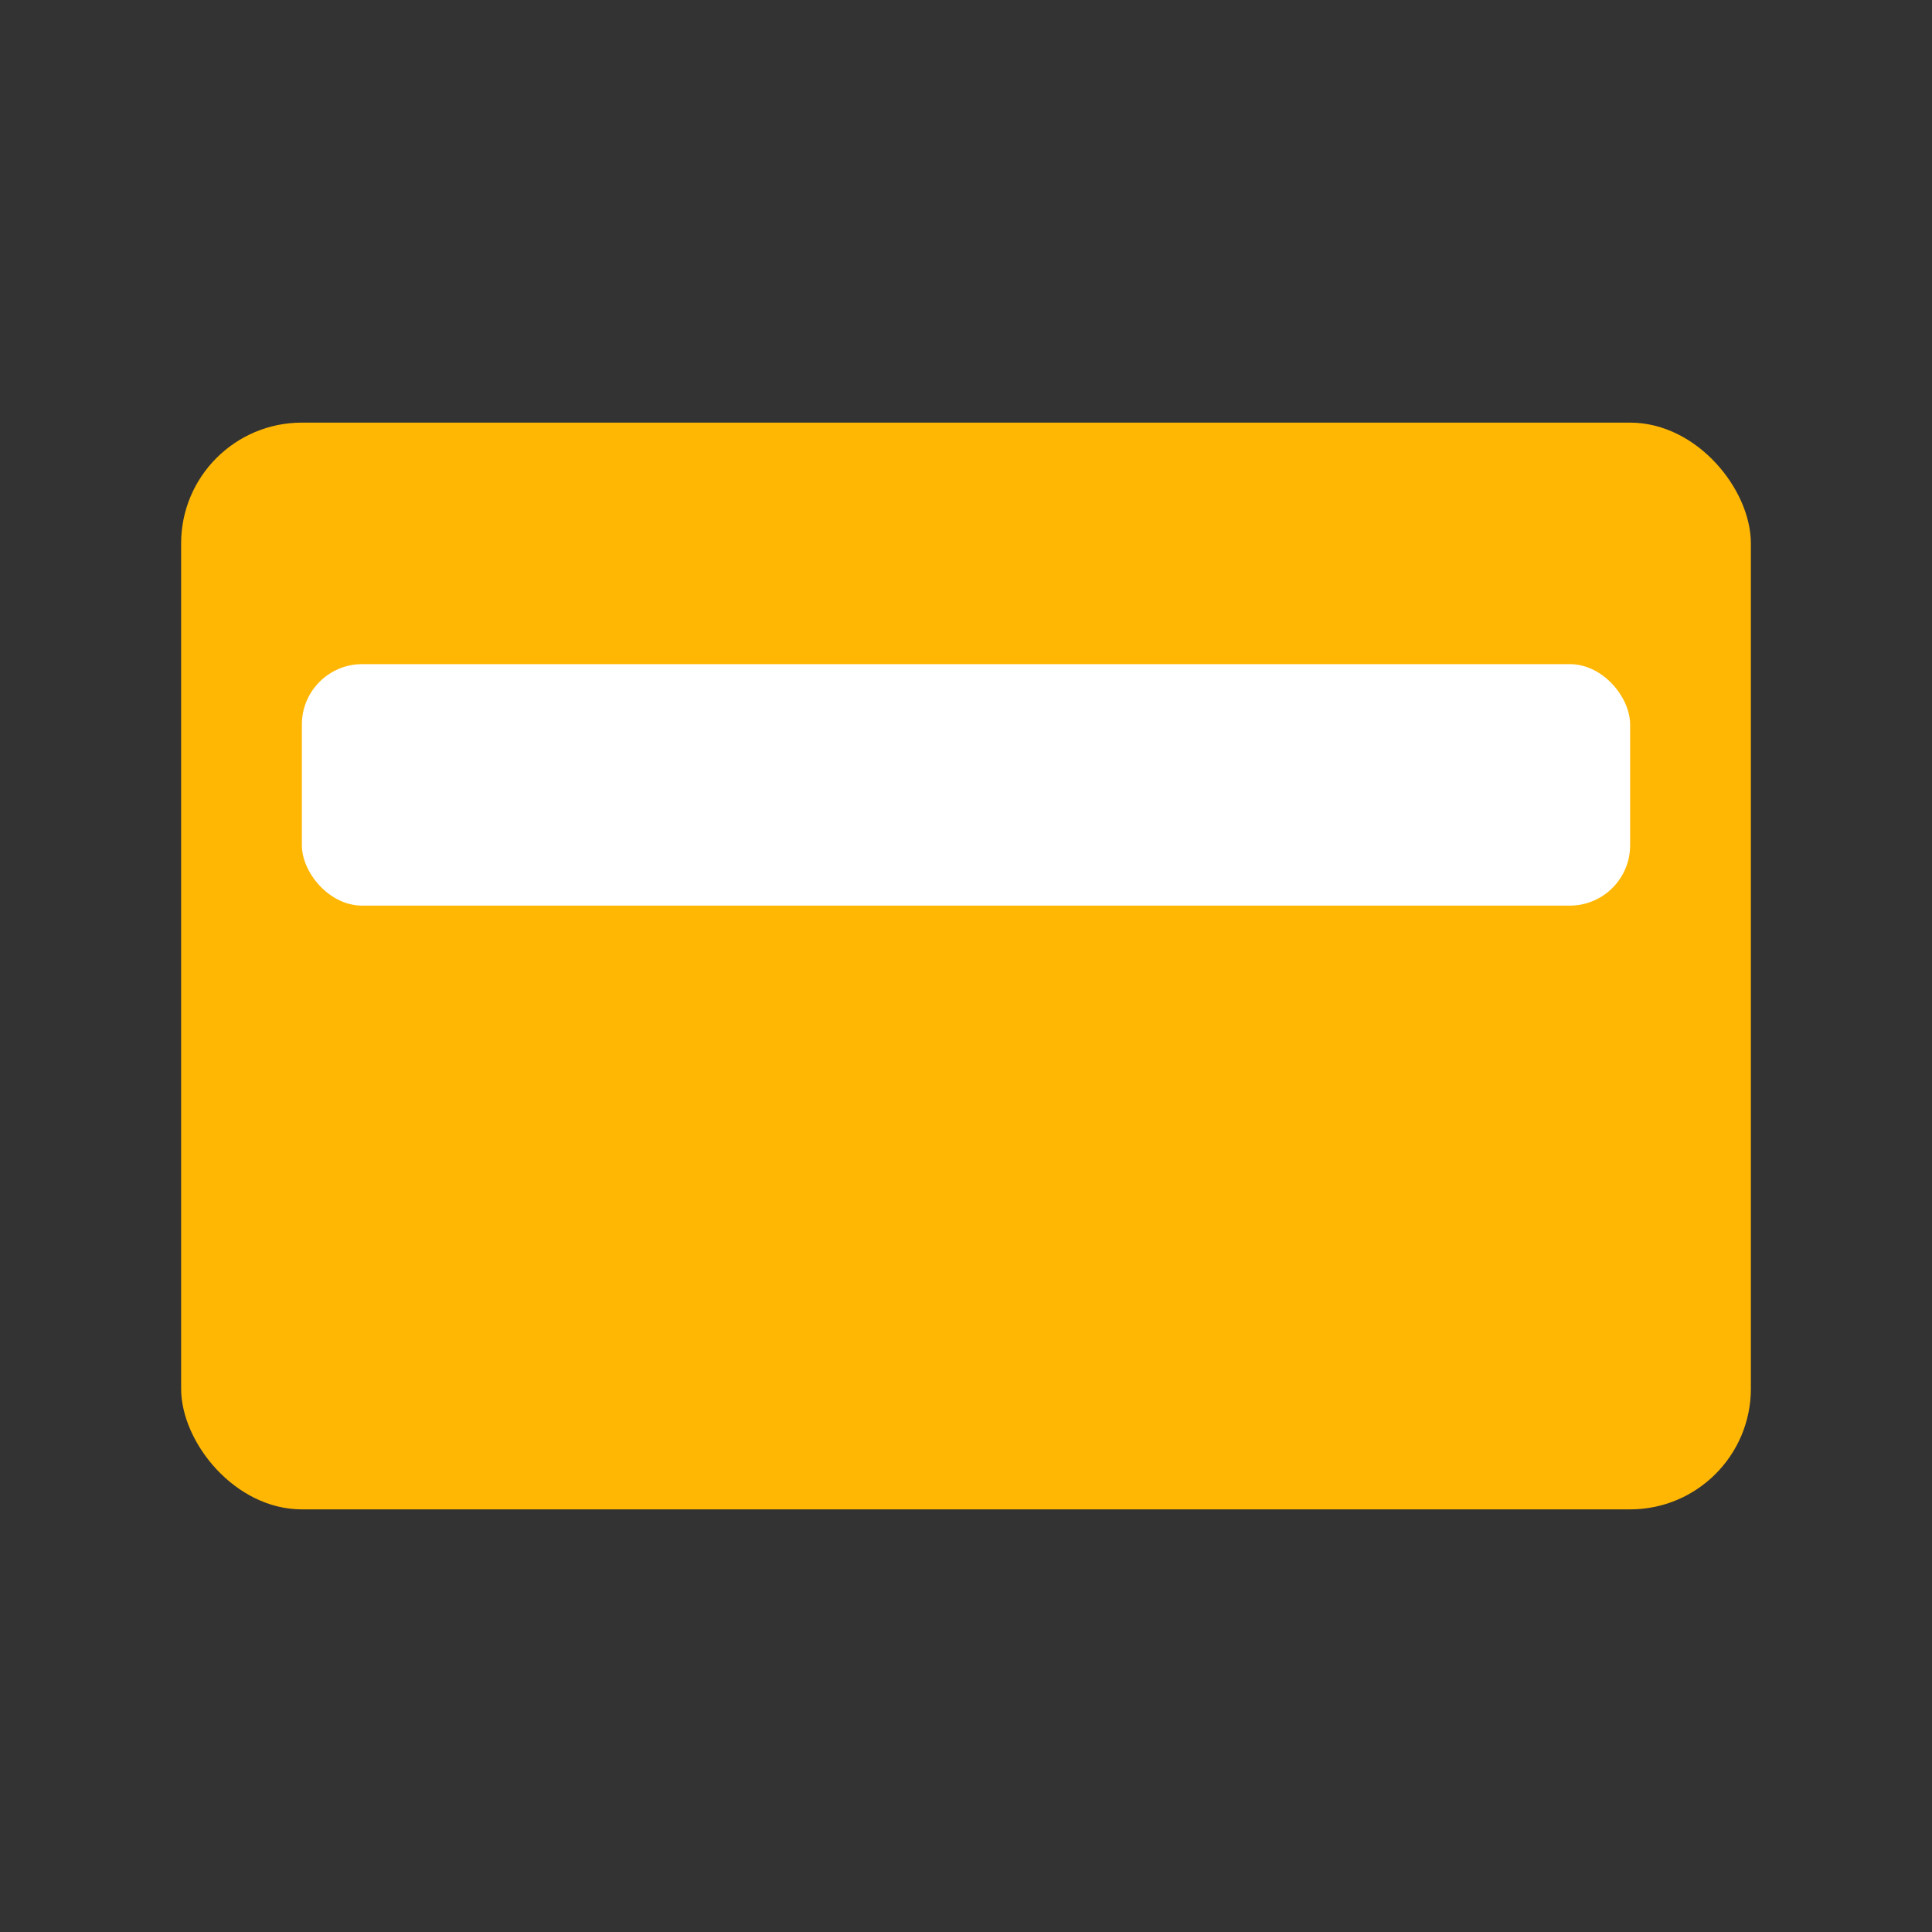
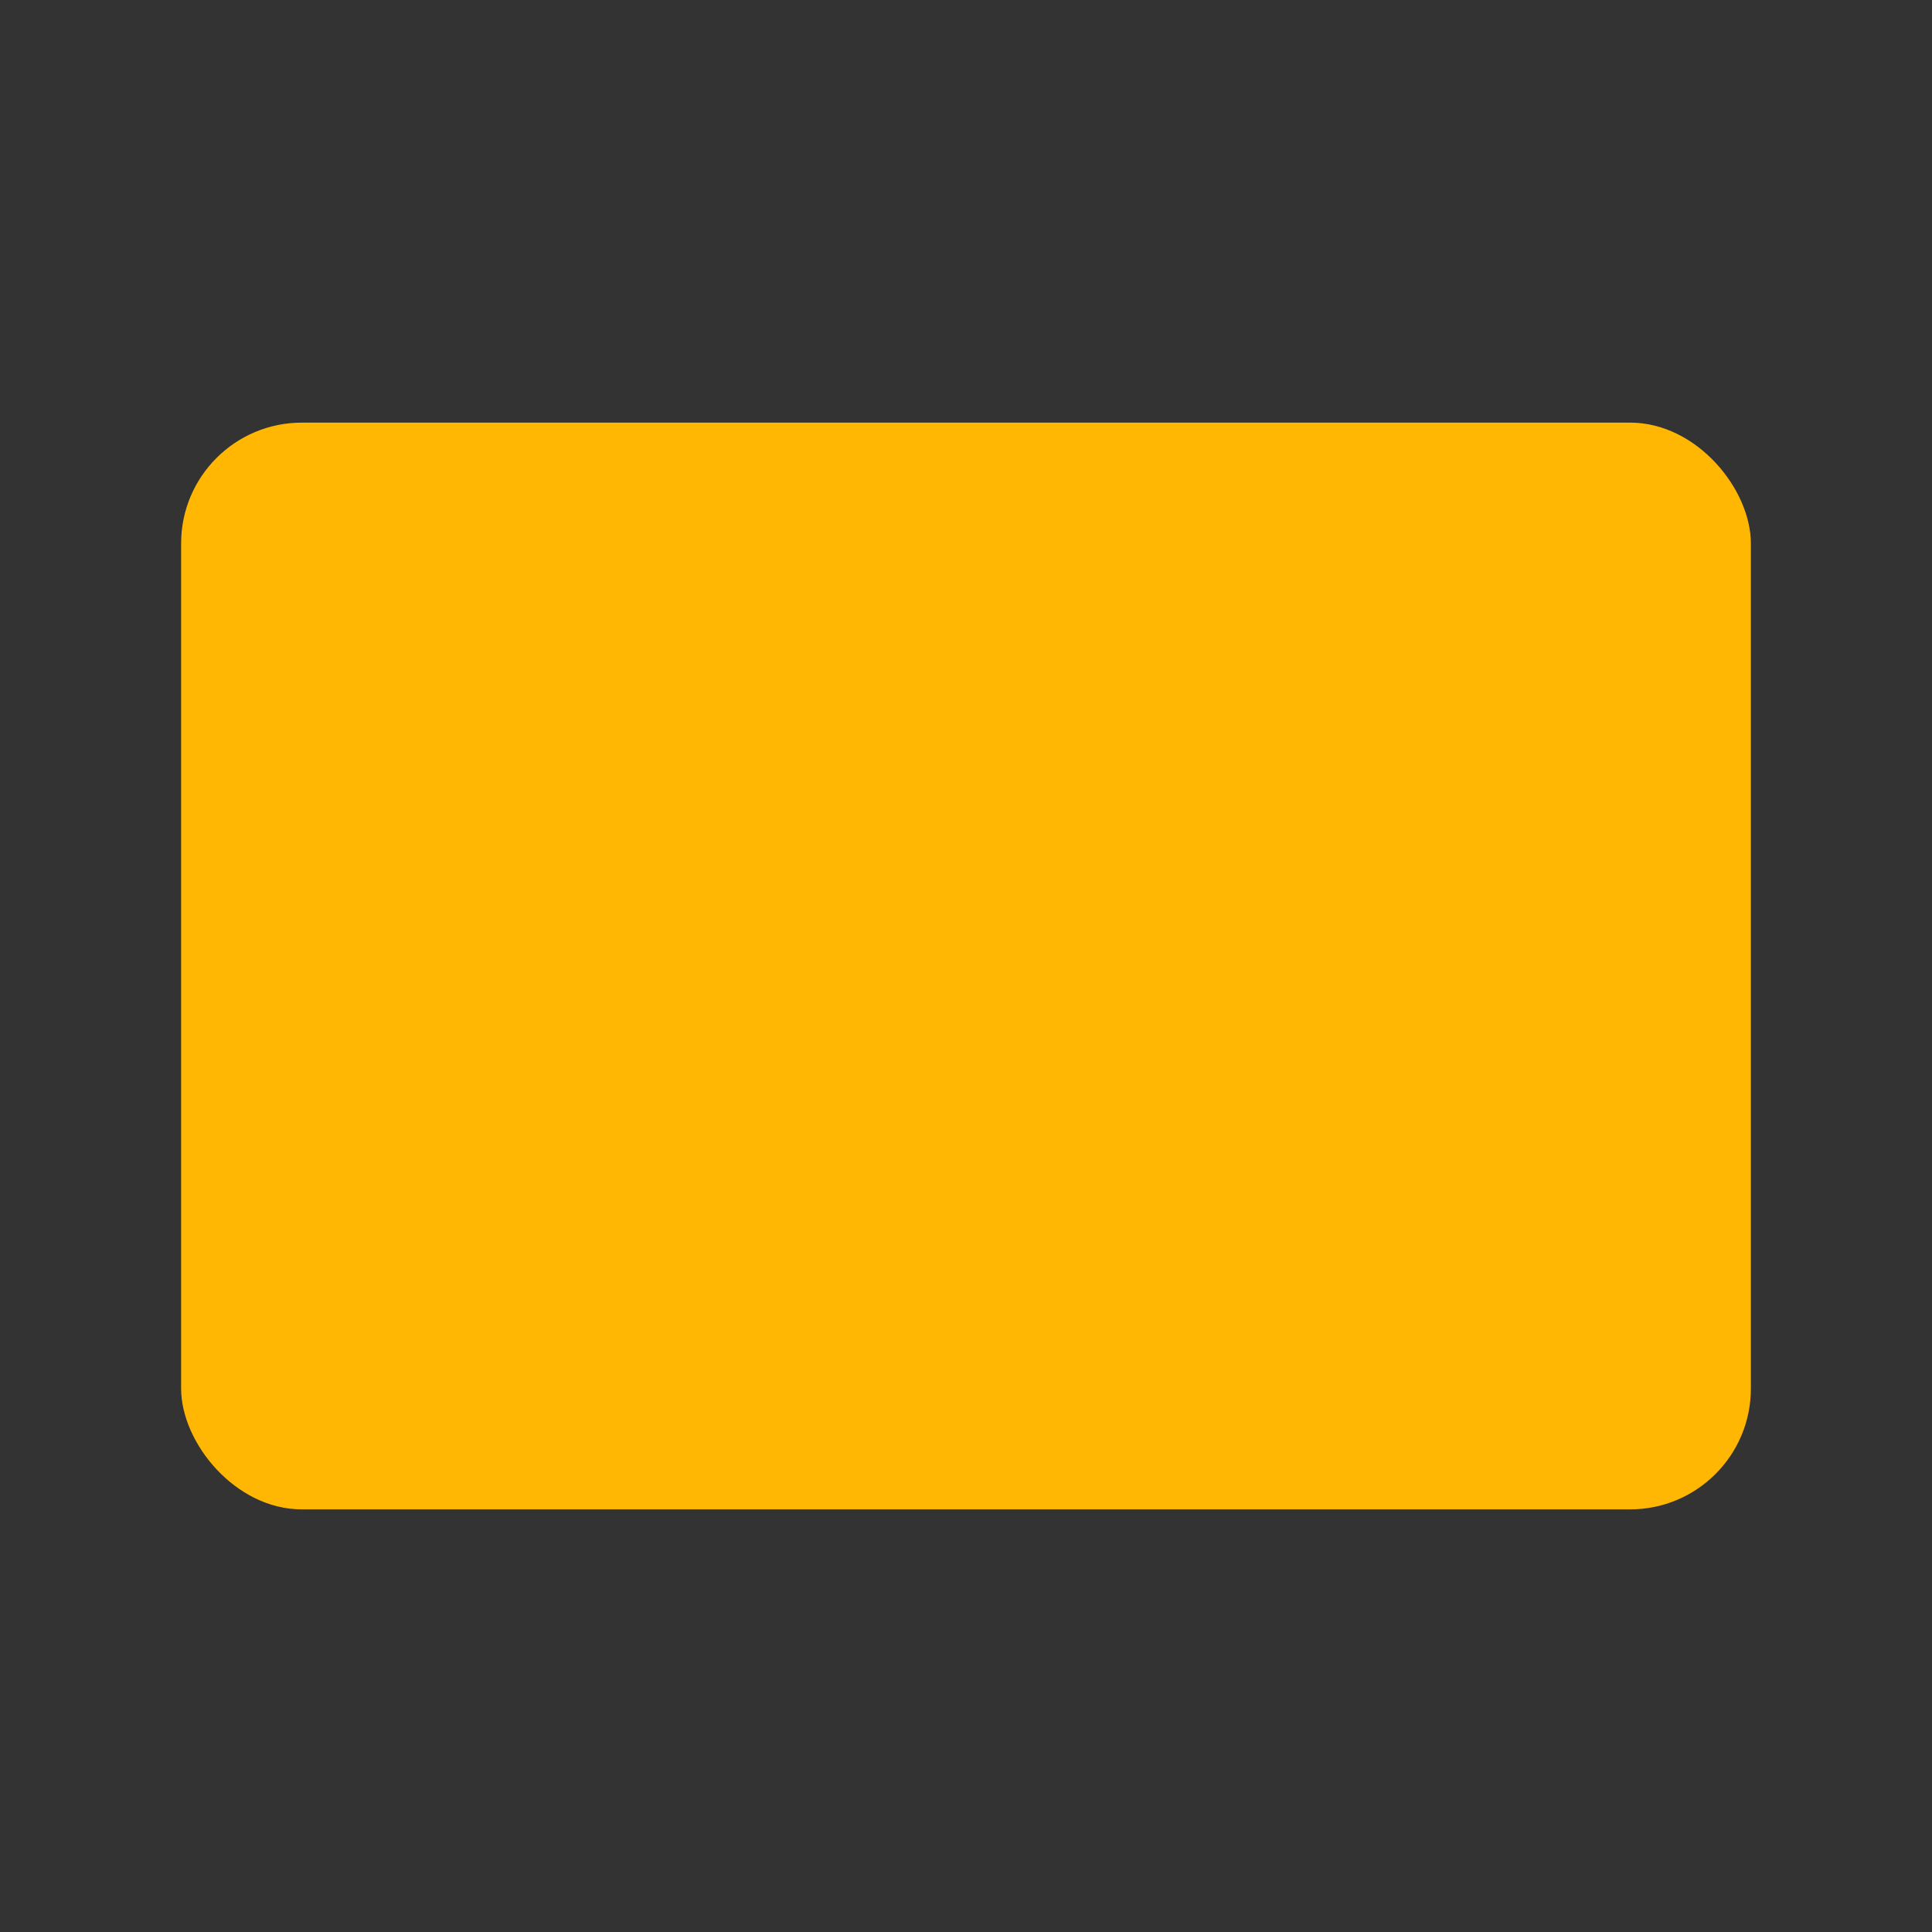
<svg xmlns="http://www.w3.org/2000/svg" viewBox="0 0 64 64">
  <rect x="0" y="0" width="64" height="64" fill="#333333" stroke="none" />
  <rect x="6" y="14" width="52" height="36" rx="4" fill="#ffb703" />
-   <rect x="10" y="22" width="44" height="8" rx="2" fill="#fff" />
</svg>